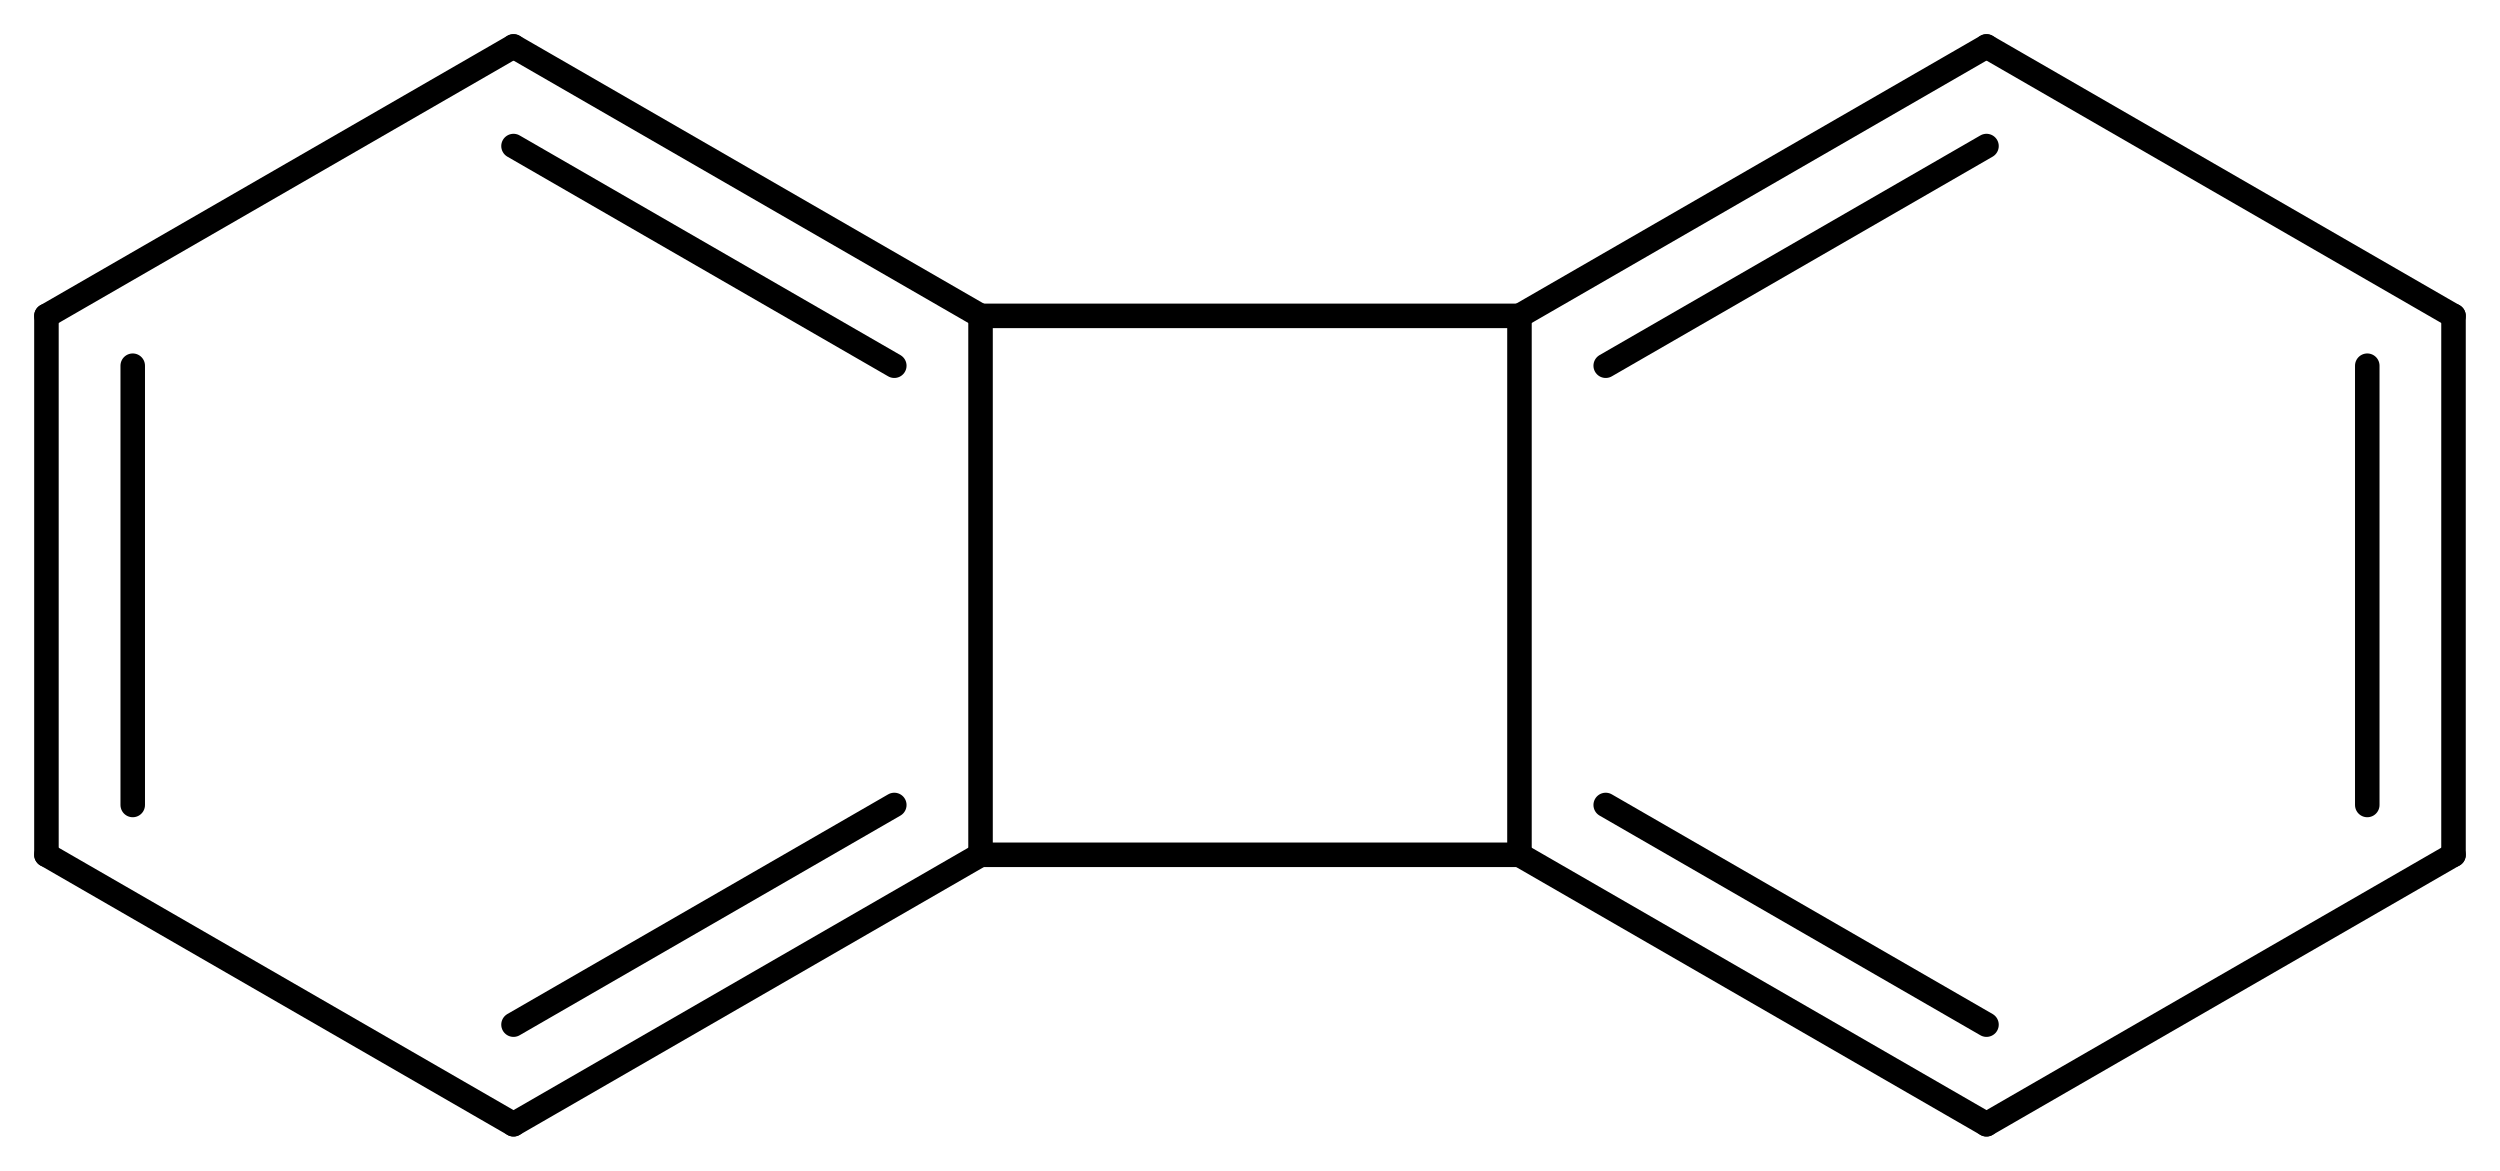
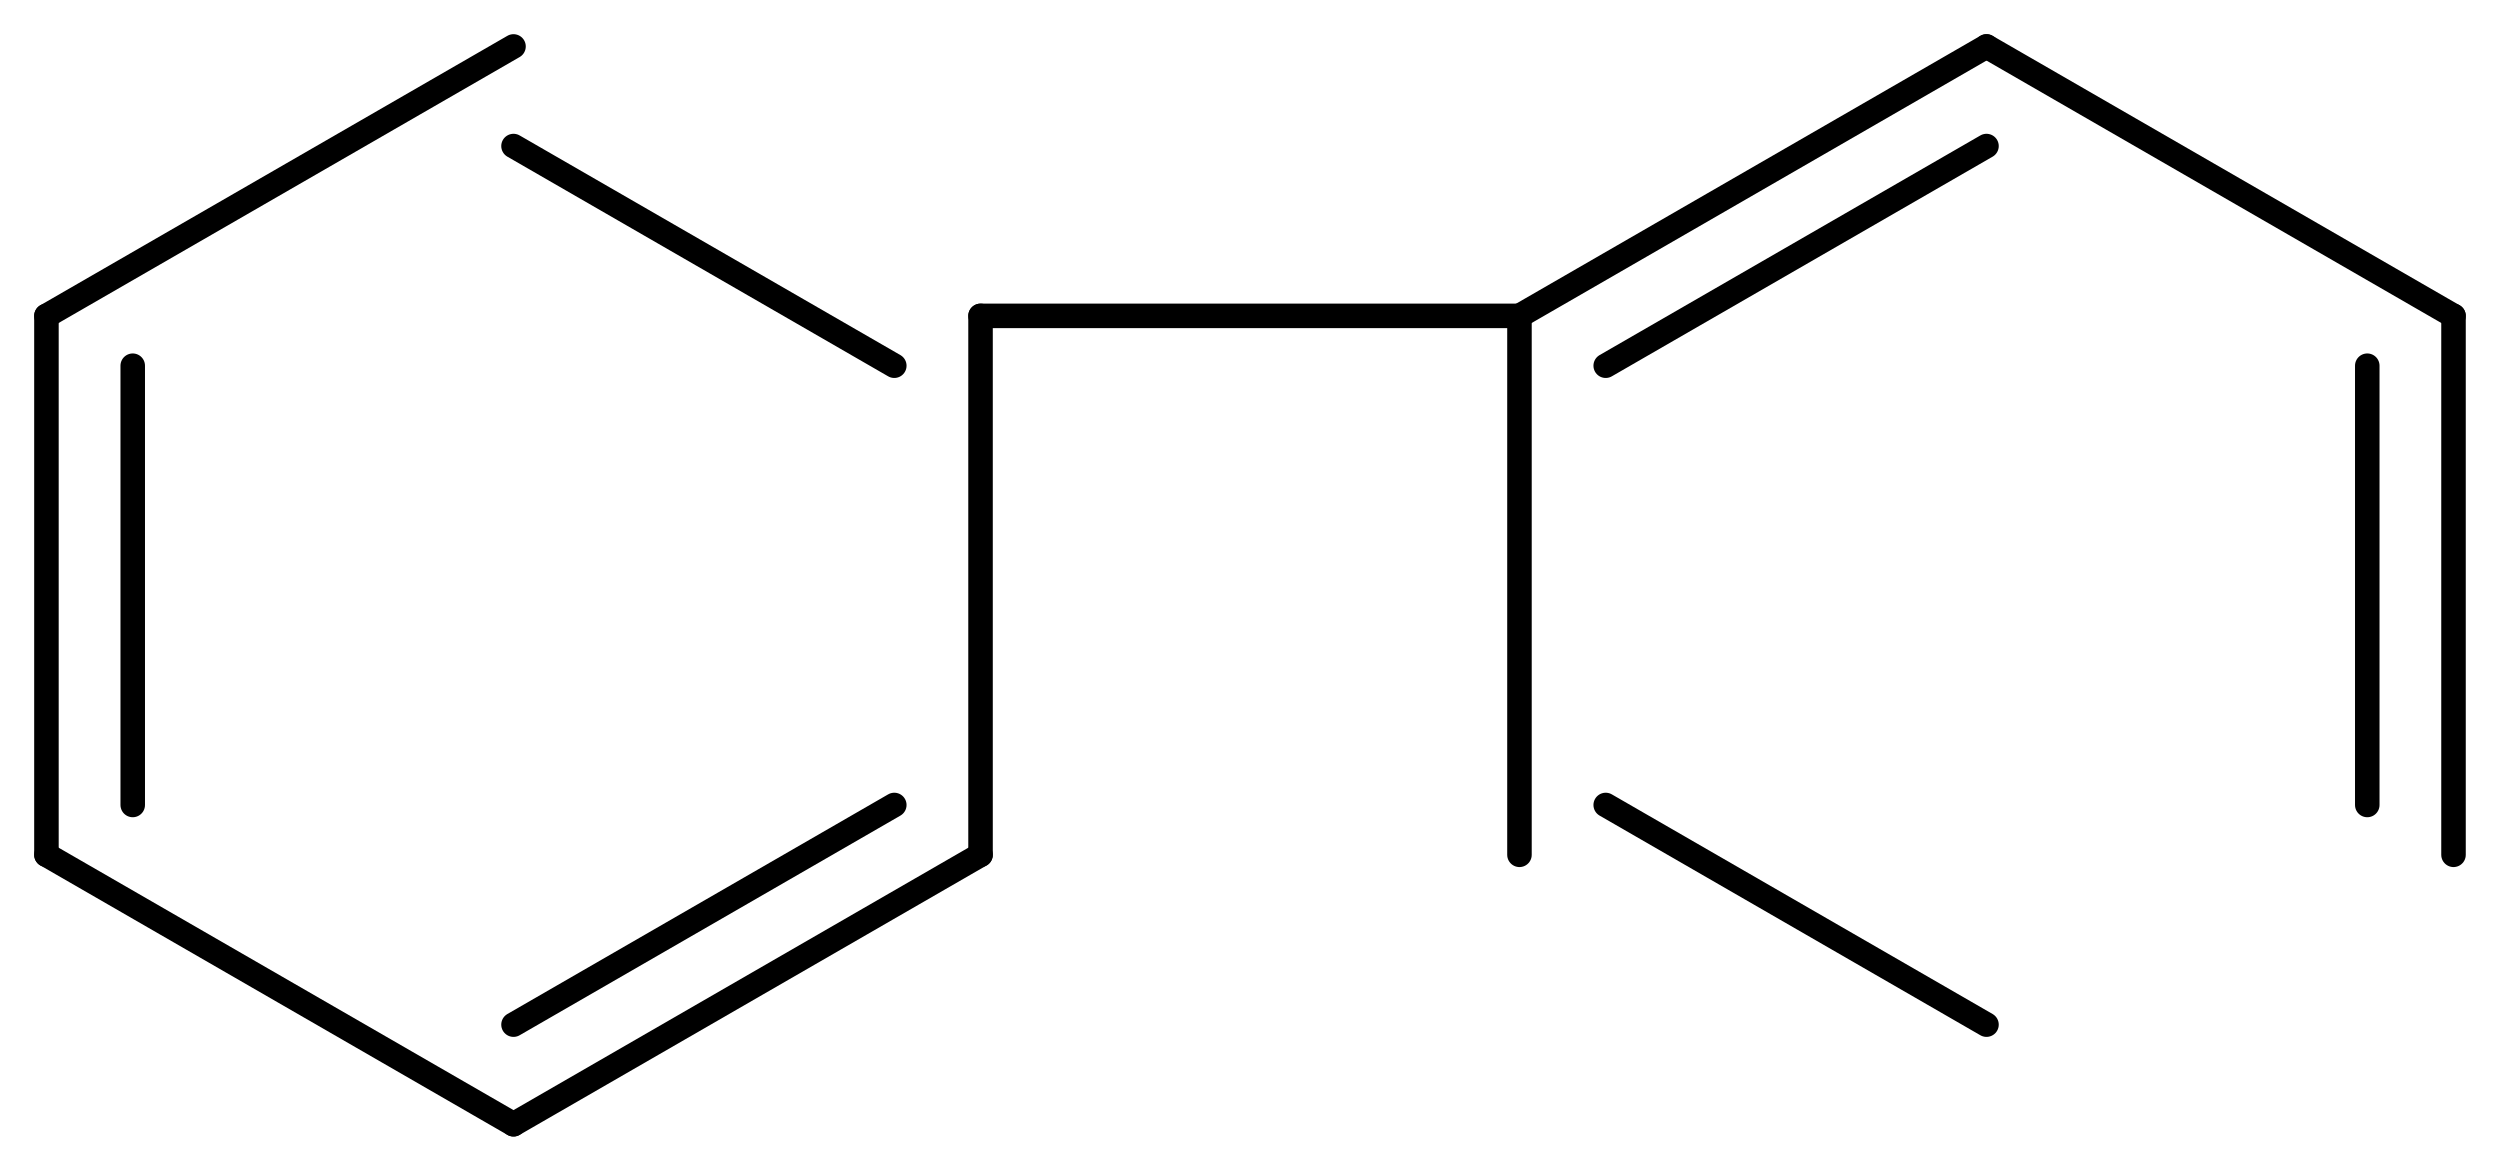
<svg xmlns="http://www.w3.org/2000/svg" version="1.2" width="47.107mm" height="22.059mm" viewBox="0 0 47.107 22.059">
  <desc>Generated by the Chemistry Development Kit (http://github.com/cdk)</desc>
  <g stroke-linecap="round" stroke-linejoin="round" stroke="#000000" stroke-width=".462">
    <rect x=".0" y=".0" width="48.0" height="23.0" fill="#FFFFFF" stroke="none" />
    <g id="mol1" class="mol">
      <g id="mol1bnd1" class="bond">
        <line x1="46.231" y1="16.107" x2="46.231" y2="5.952" />
        <line x1="44.606" y1="15.168" x2="44.606" y2="6.891" />
      </g>
-       <line id="mol1bnd2" class="bond" x1="46.231" y1="16.107" x2="37.431" y2="21.184" />
      <g id="mol1bnd3" class="bond">
-         <line x1="28.631" y1="16.107" x2="37.431" y2="21.184" />
        <line x1="30.256" y1="15.168" x2="37.431" y2="19.307" />
      </g>
      <line id="mol1bnd4" class="bond" x1="28.631" y1="16.107" x2="28.631" y2="5.952" />
      <g id="mol1bnd5" class="bond">
        <line x1="37.431" y1=".875" x2="28.631" y2="5.952" />
        <line x1="37.431" y1="2.752" x2="30.256" y2="6.891" />
      </g>
      <line id="mol1bnd6" class="bond" x1="46.231" y1="5.952" x2="37.431" y2=".875" />
      <line id="mol1bnd7" class="bond" x1="28.631" y1="5.952" x2="18.476" y2="5.952" />
      <g id="mol1bnd8" class="bond">
-         <line x1="18.476" y1="5.952" x2="9.676" y2=".875" />
        <line x1="16.851" y1="6.891" x2="9.676" y2="2.752" />
      </g>
      <line id="mol1bnd9" class="bond" x1="9.676" y1=".875" x2=".875" y2="5.952" />
      <g id="mol1bnd10" class="bond">
        <line x1=".875" y1="5.952" x2=".875" y2="16.107" />
        <line x1="2.501" y1="6.891" x2="2.501" y2="15.168" />
      </g>
      <line id="mol1bnd11" class="bond" x1=".875" y1="16.107" x2="9.676" y2="21.184" />
      <g id="mol1bnd12" class="bond">
        <line x1="9.676" y1="21.184" x2="18.476" y2="16.107" />
        <line x1="9.676" y1="19.307" x2="16.851" y2="15.168" />
      </g>
-       <line id="mol1bnd13" class="bond" x1="28.631" y1="16.107" x2="18.476" y2="16.107" />
      <line id="mol1bnd14" class="bond" x1="18.476" y1="5.952" x2="18.476" y2="16.107" />
    </g>
  </g>
</svg>